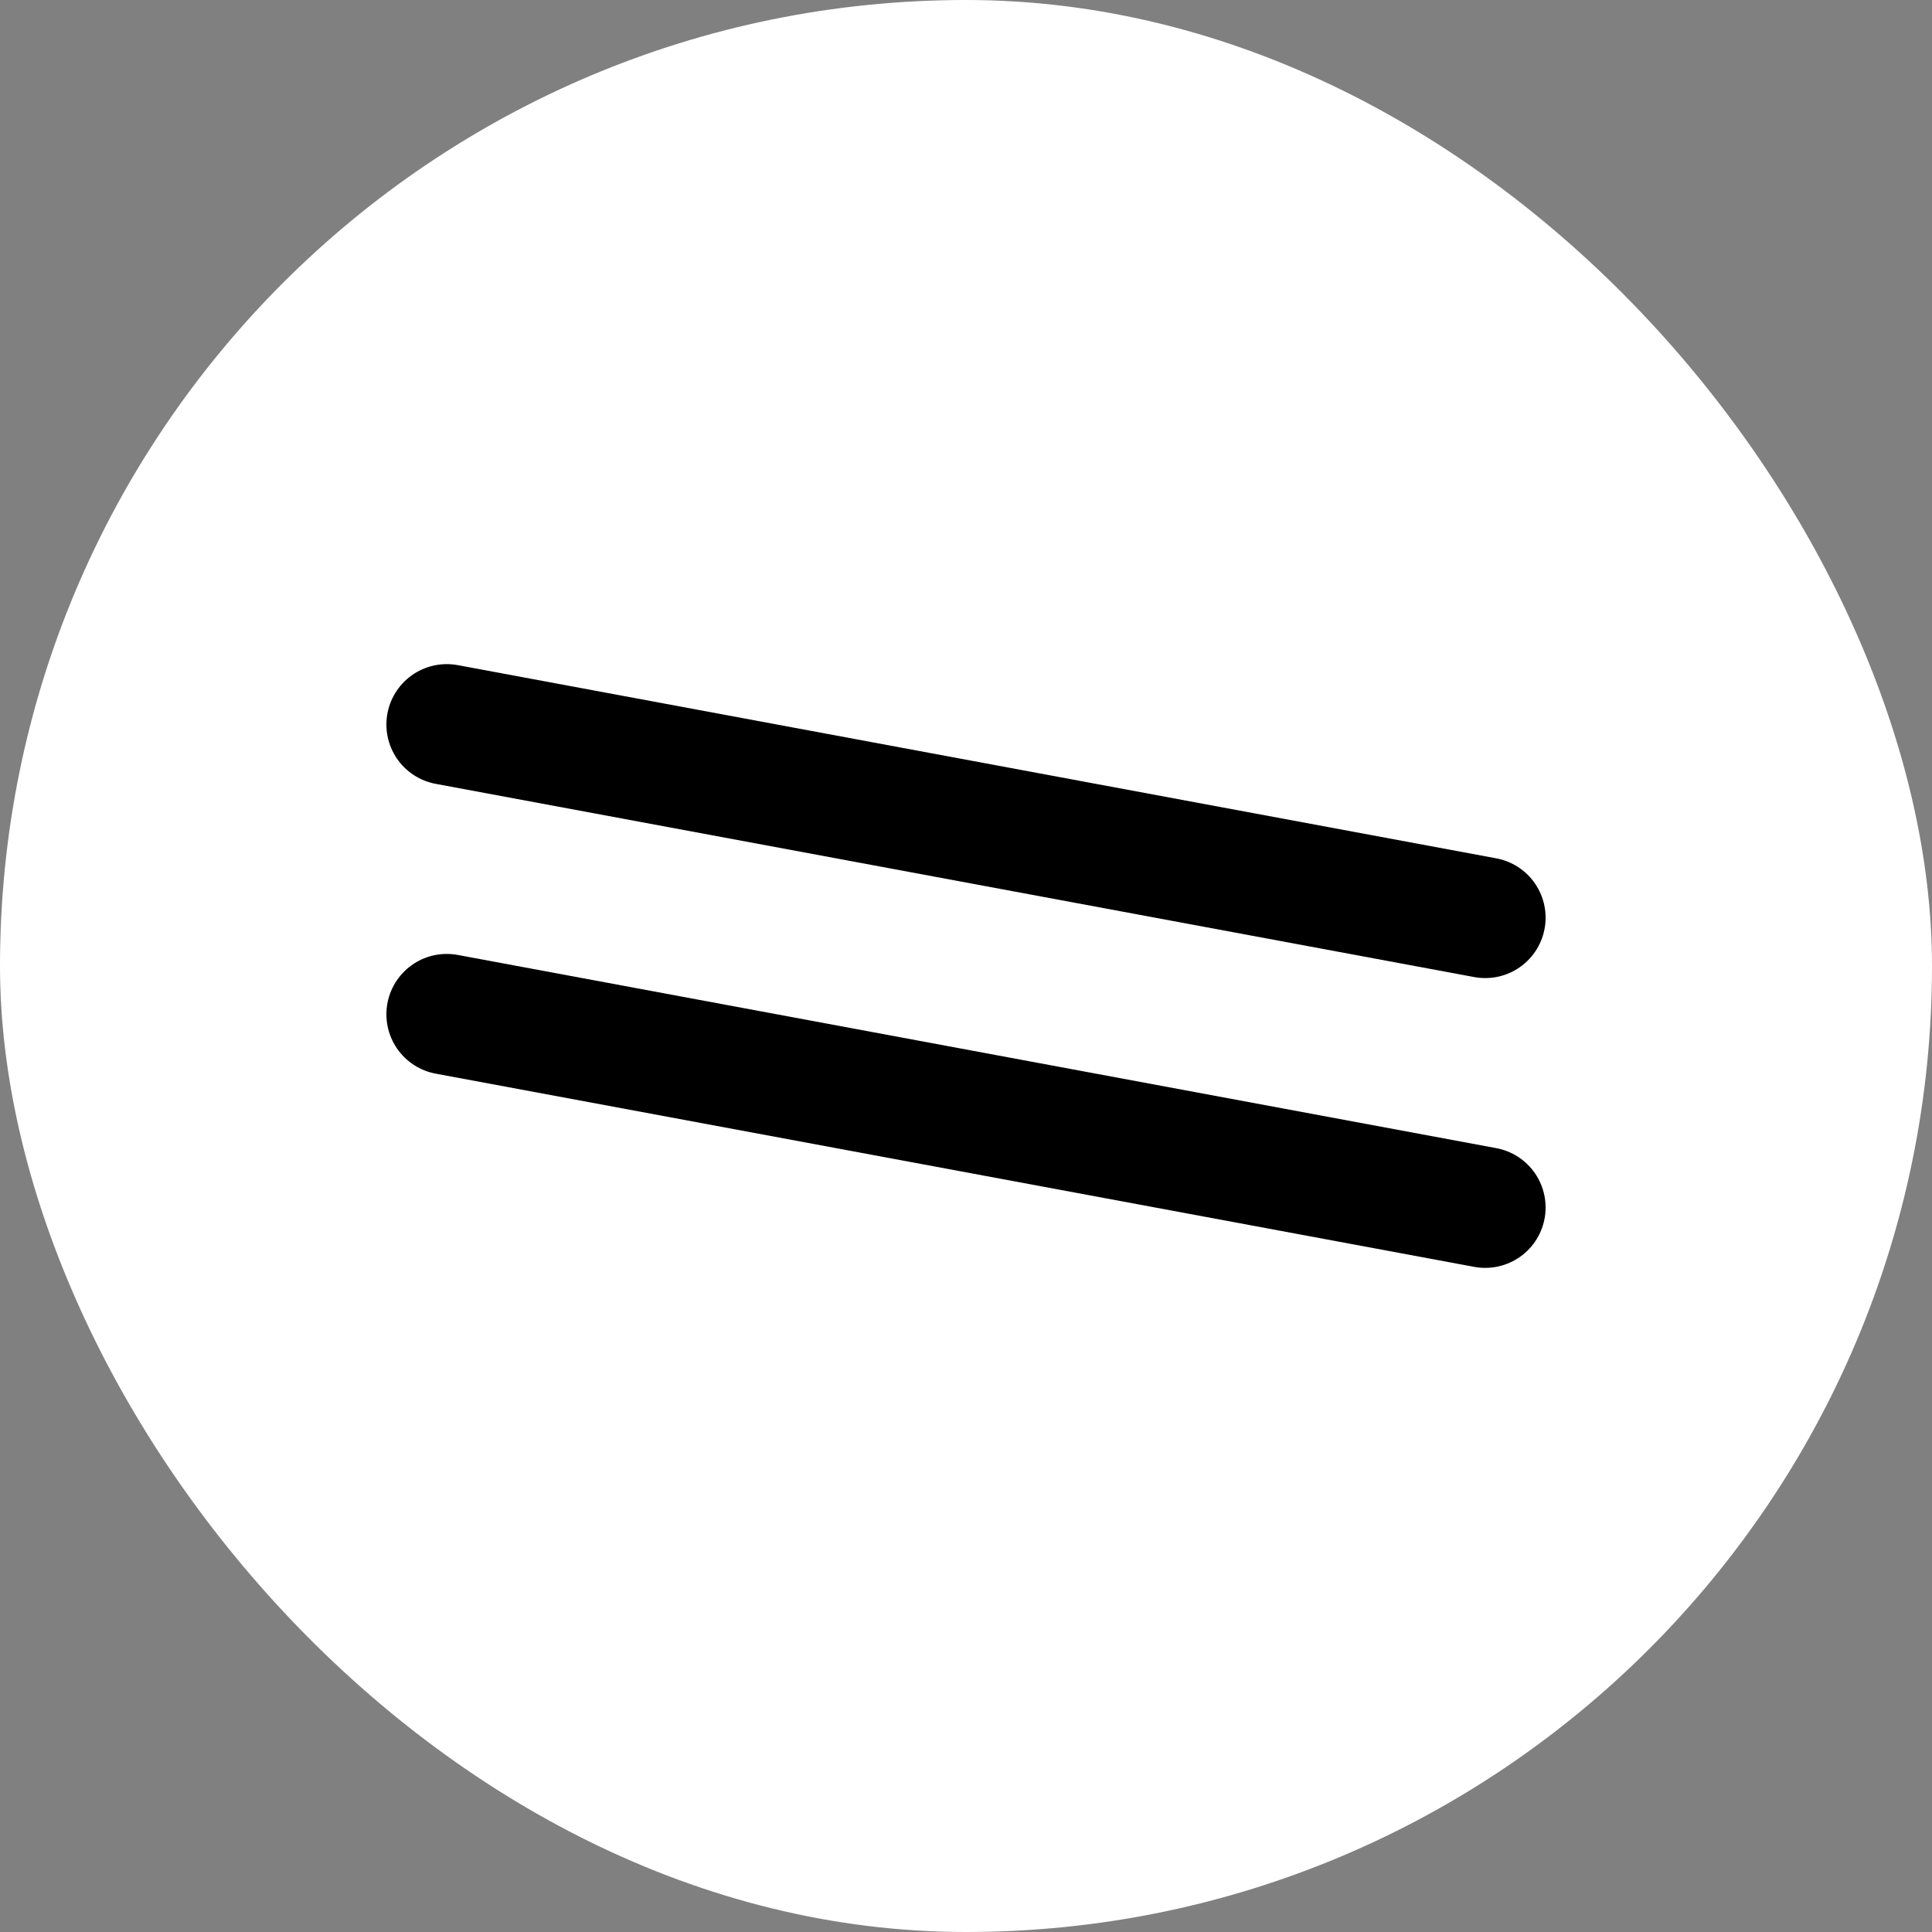
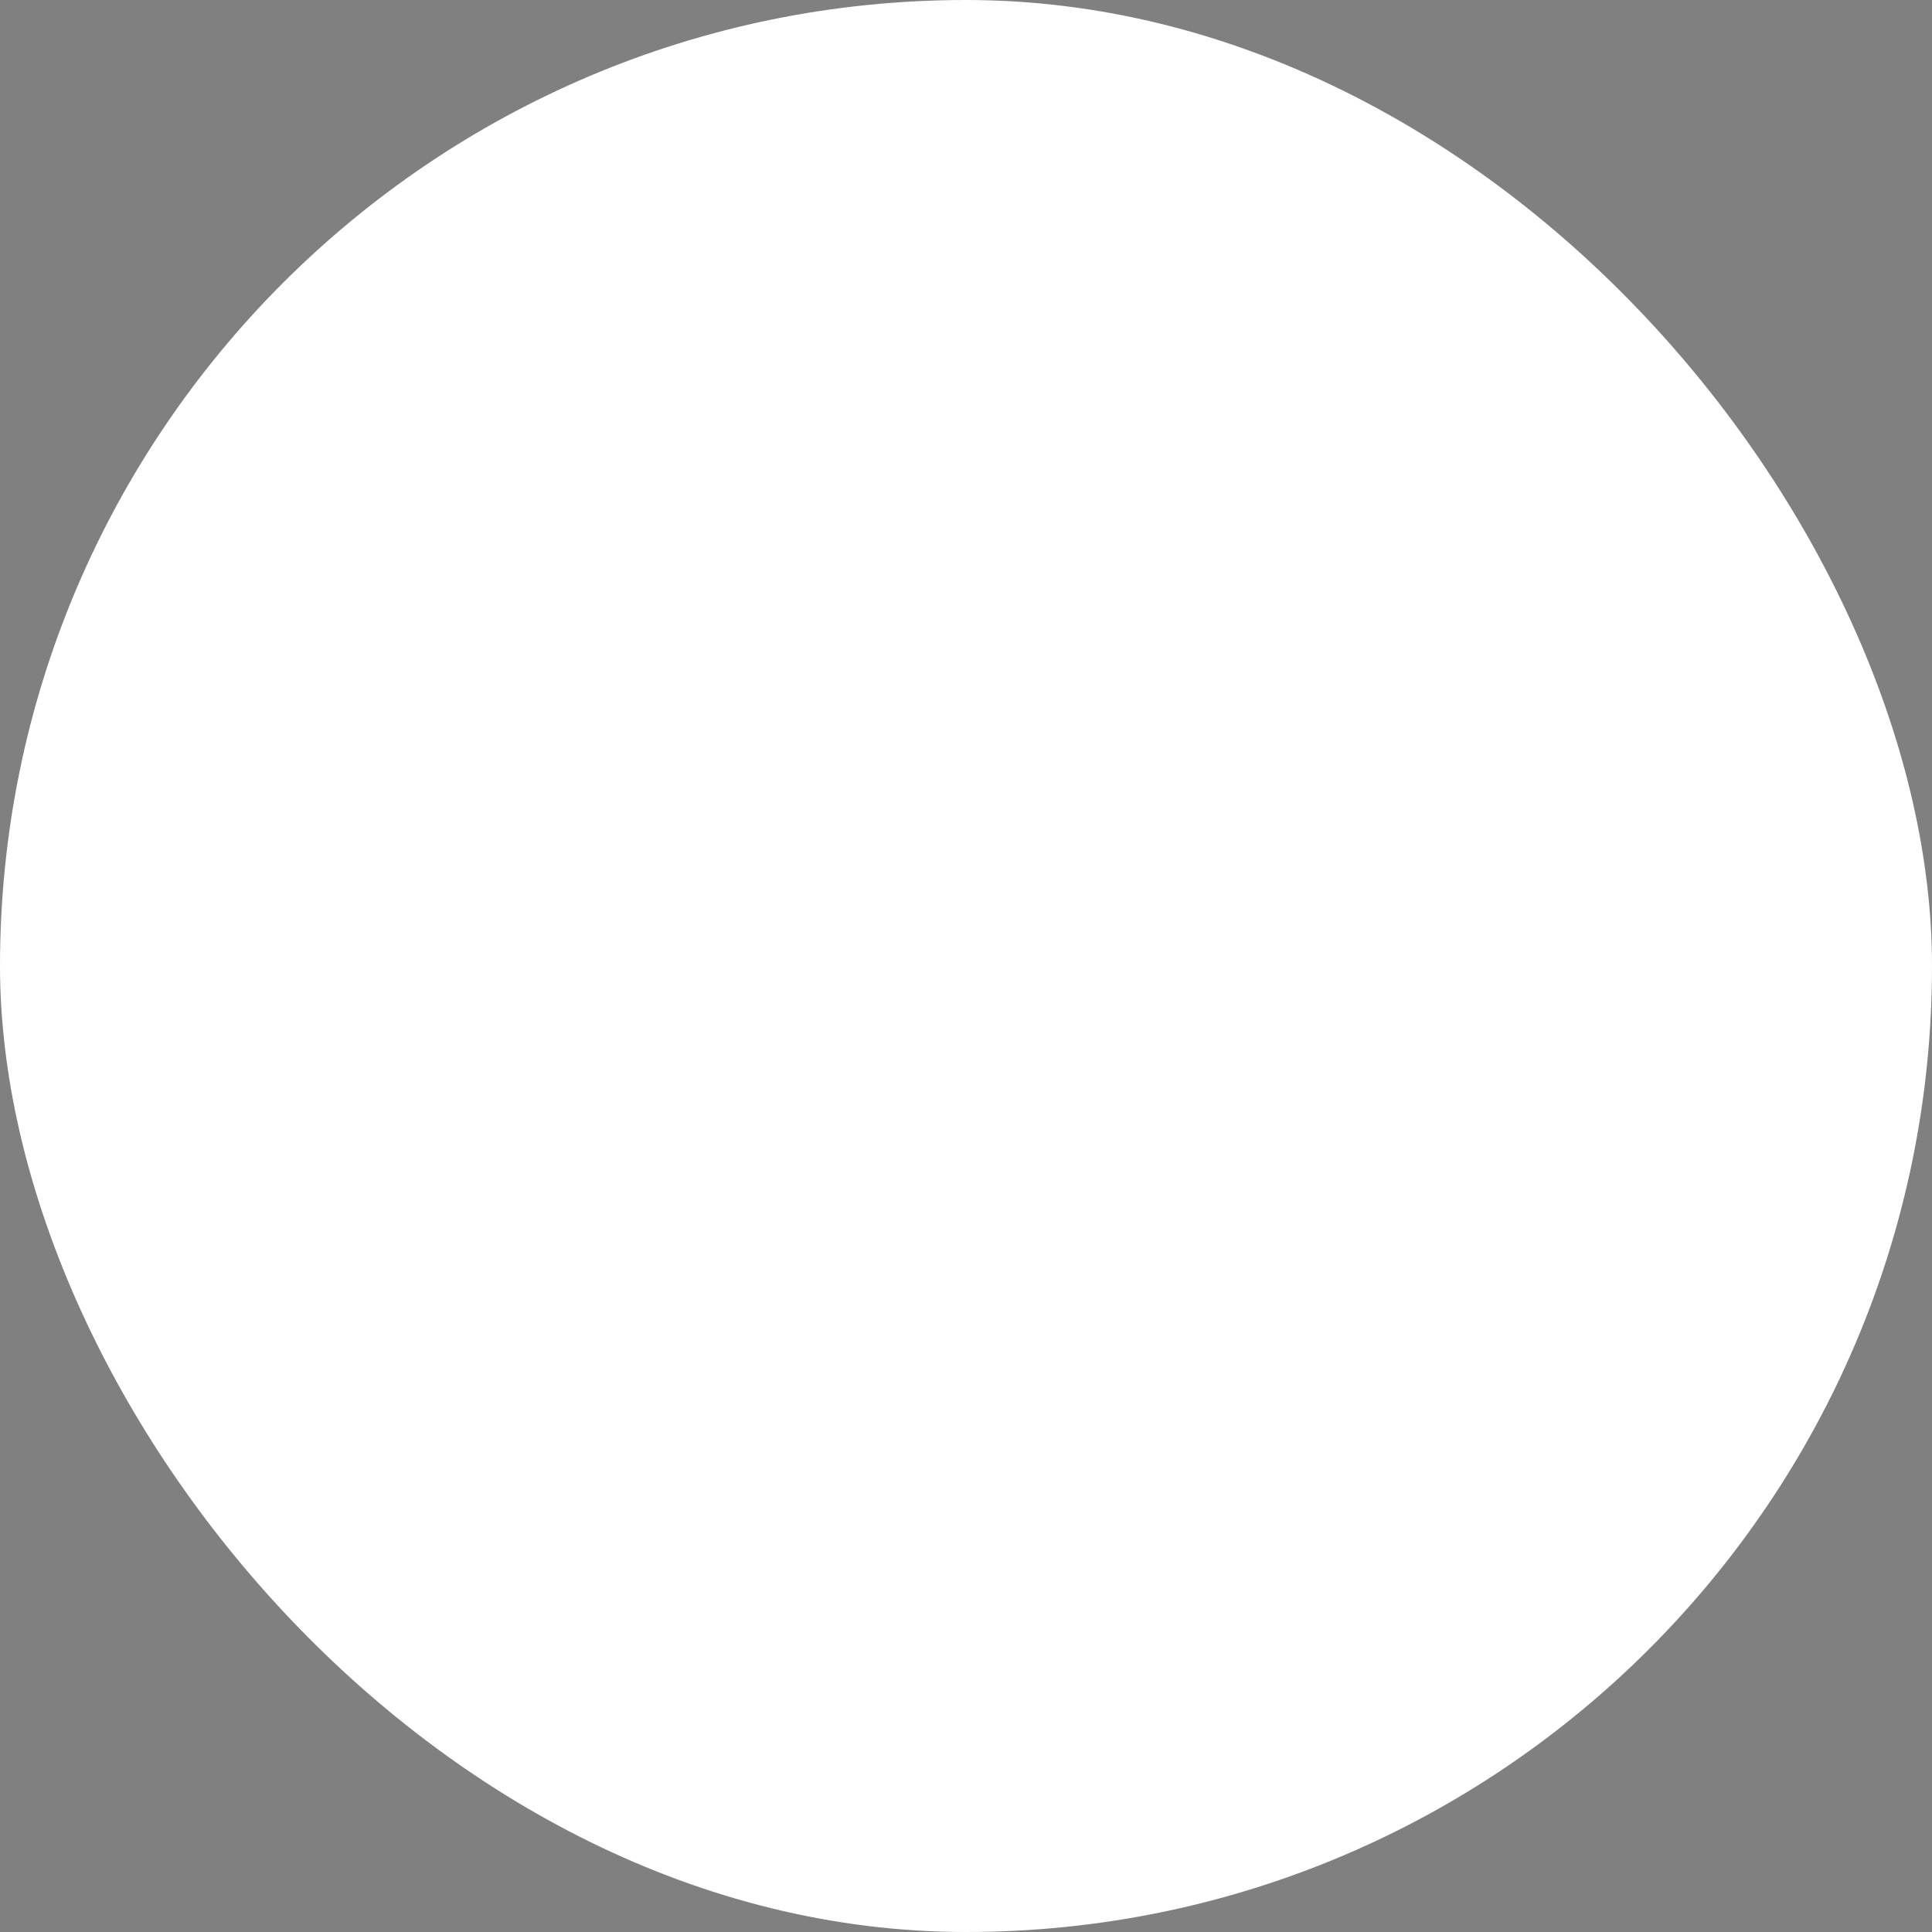
<svg xmlns="http://www.w3.org/2000/svg" width="32" height="32" viewBox="0 0 32 32" fill="none">
  <rect x="0" y="0" width="32" height="32" fill="#808080" stroke="none" />
  <rect width="32" height="32" rx="16" fill="white" />
-   <path d="M7.4 12L24.6 15.2" stroke="black" stroke-width="2" stroke-linecap="round" />
-   <path d="M7.4 16.8L24.6 20" stroke="black" stroke-width="2" stroke-linecap="round" />
</svg>